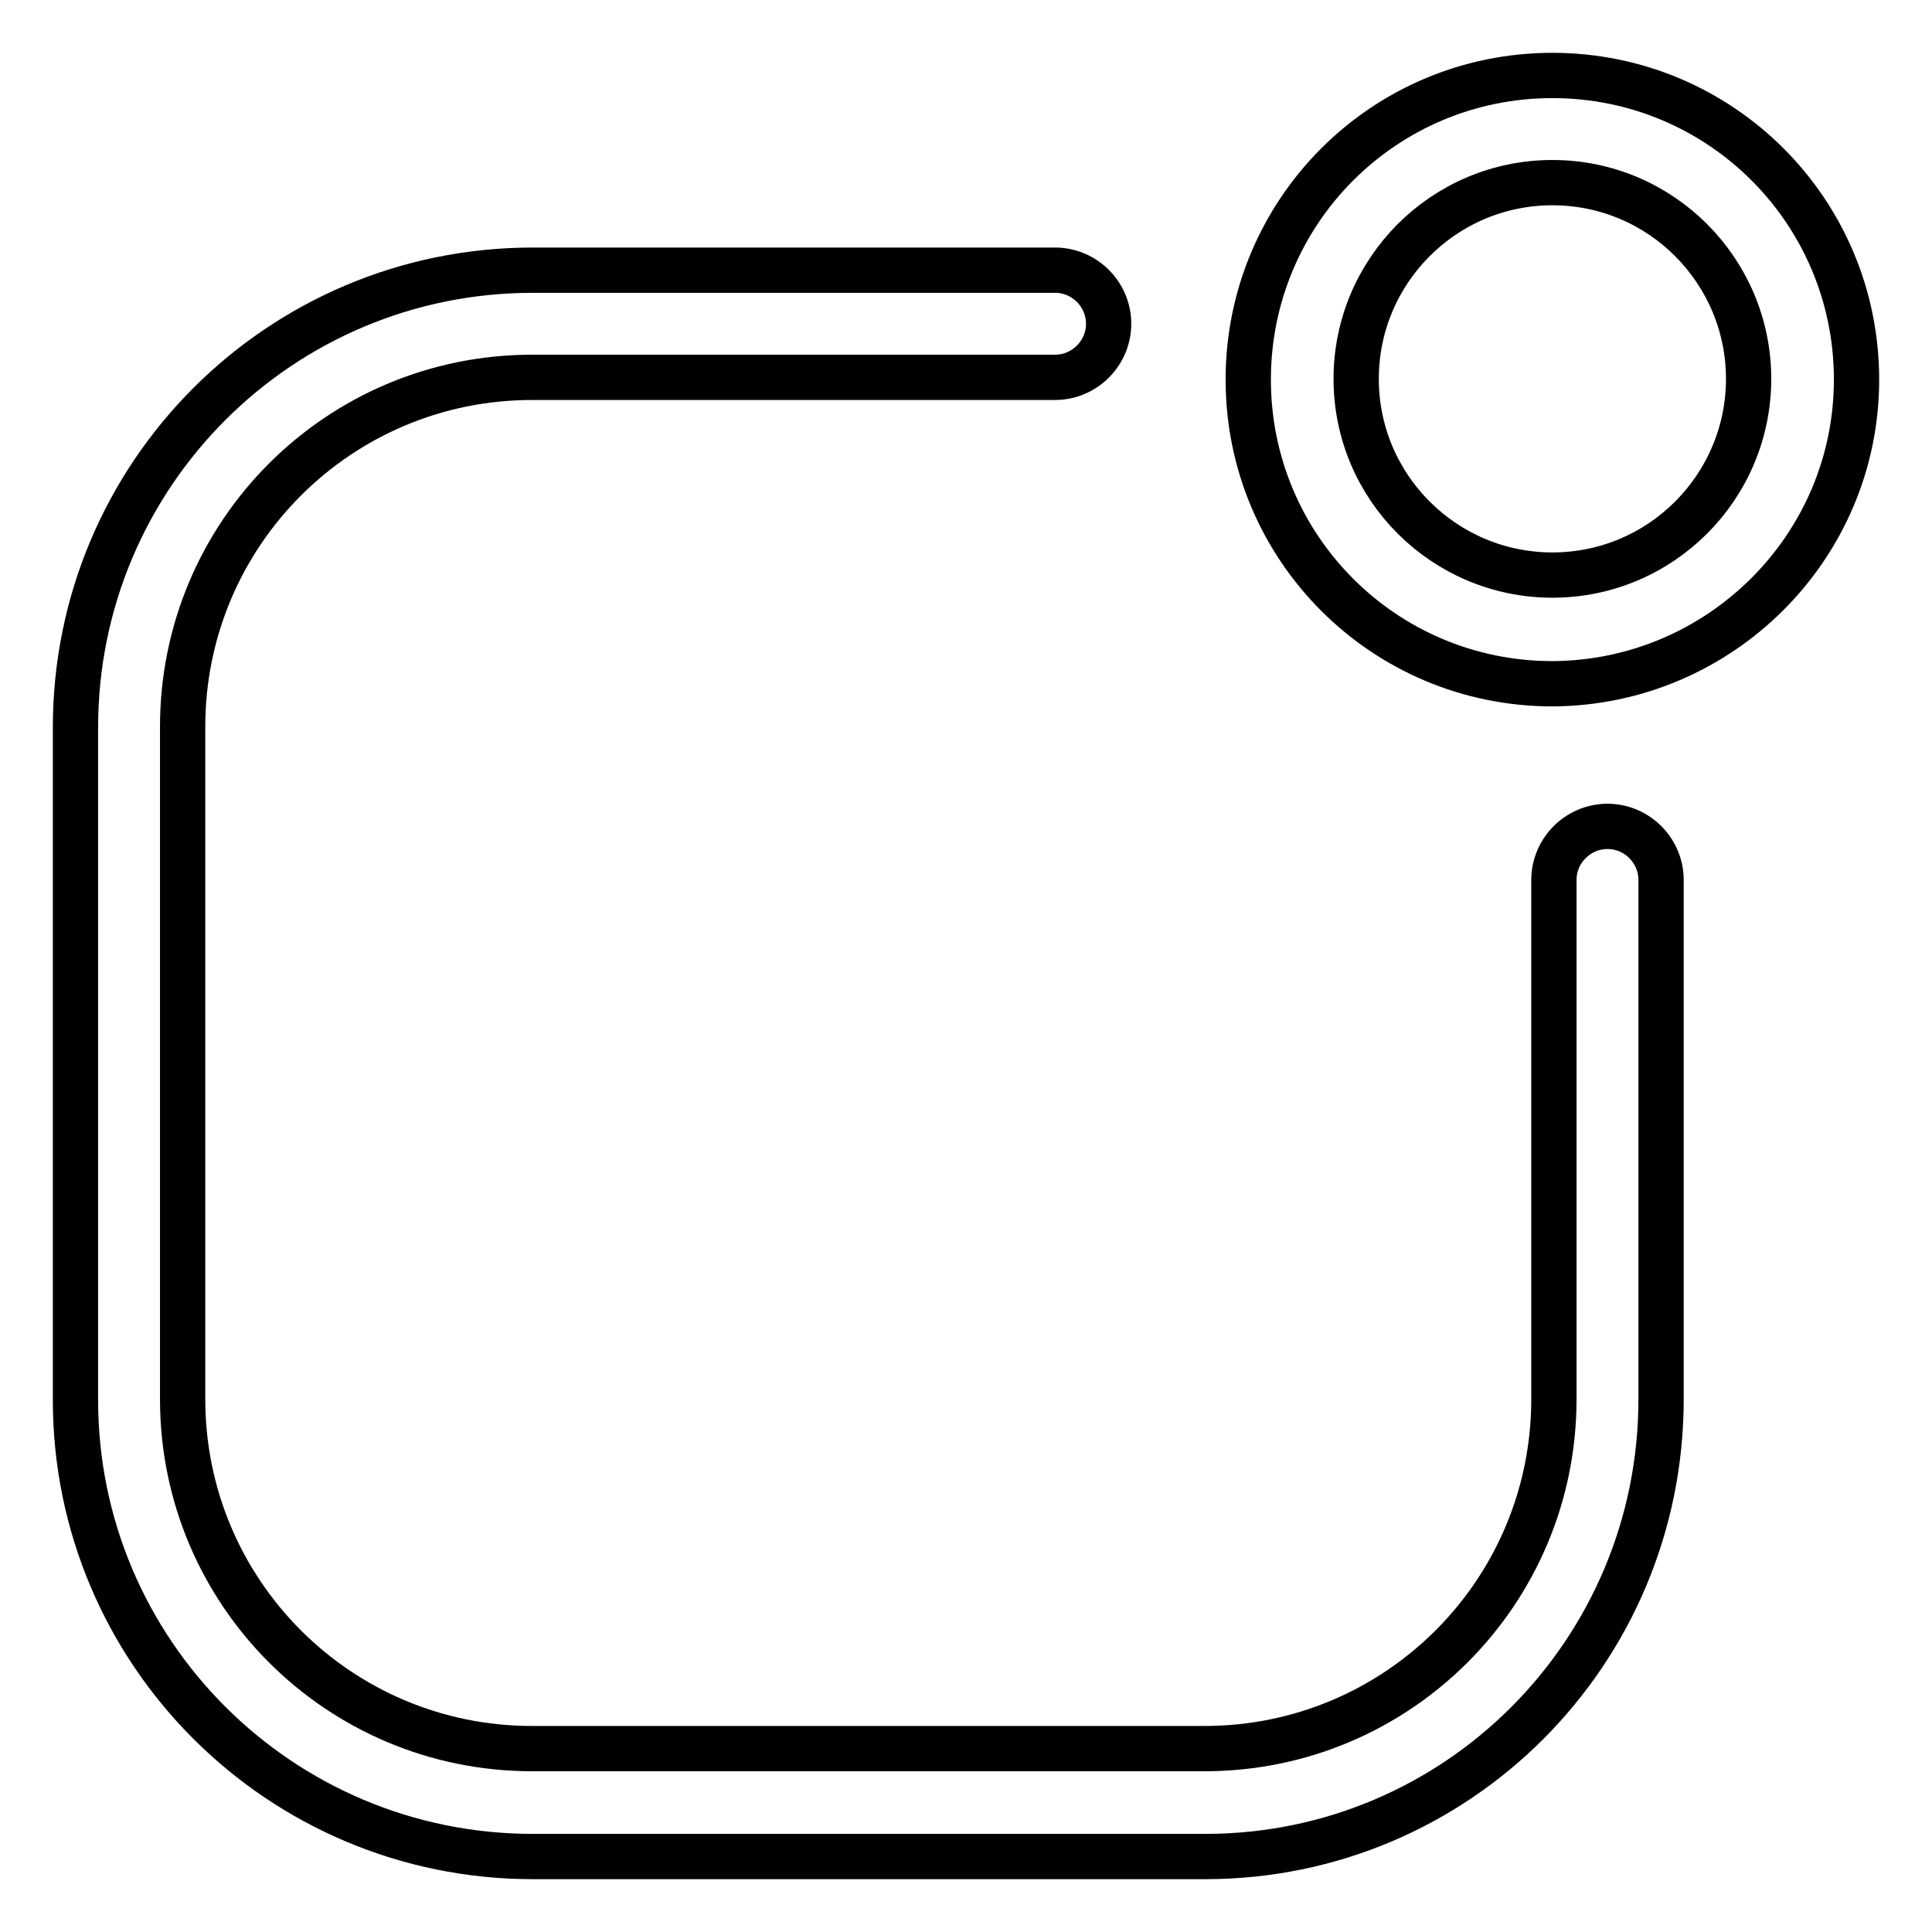
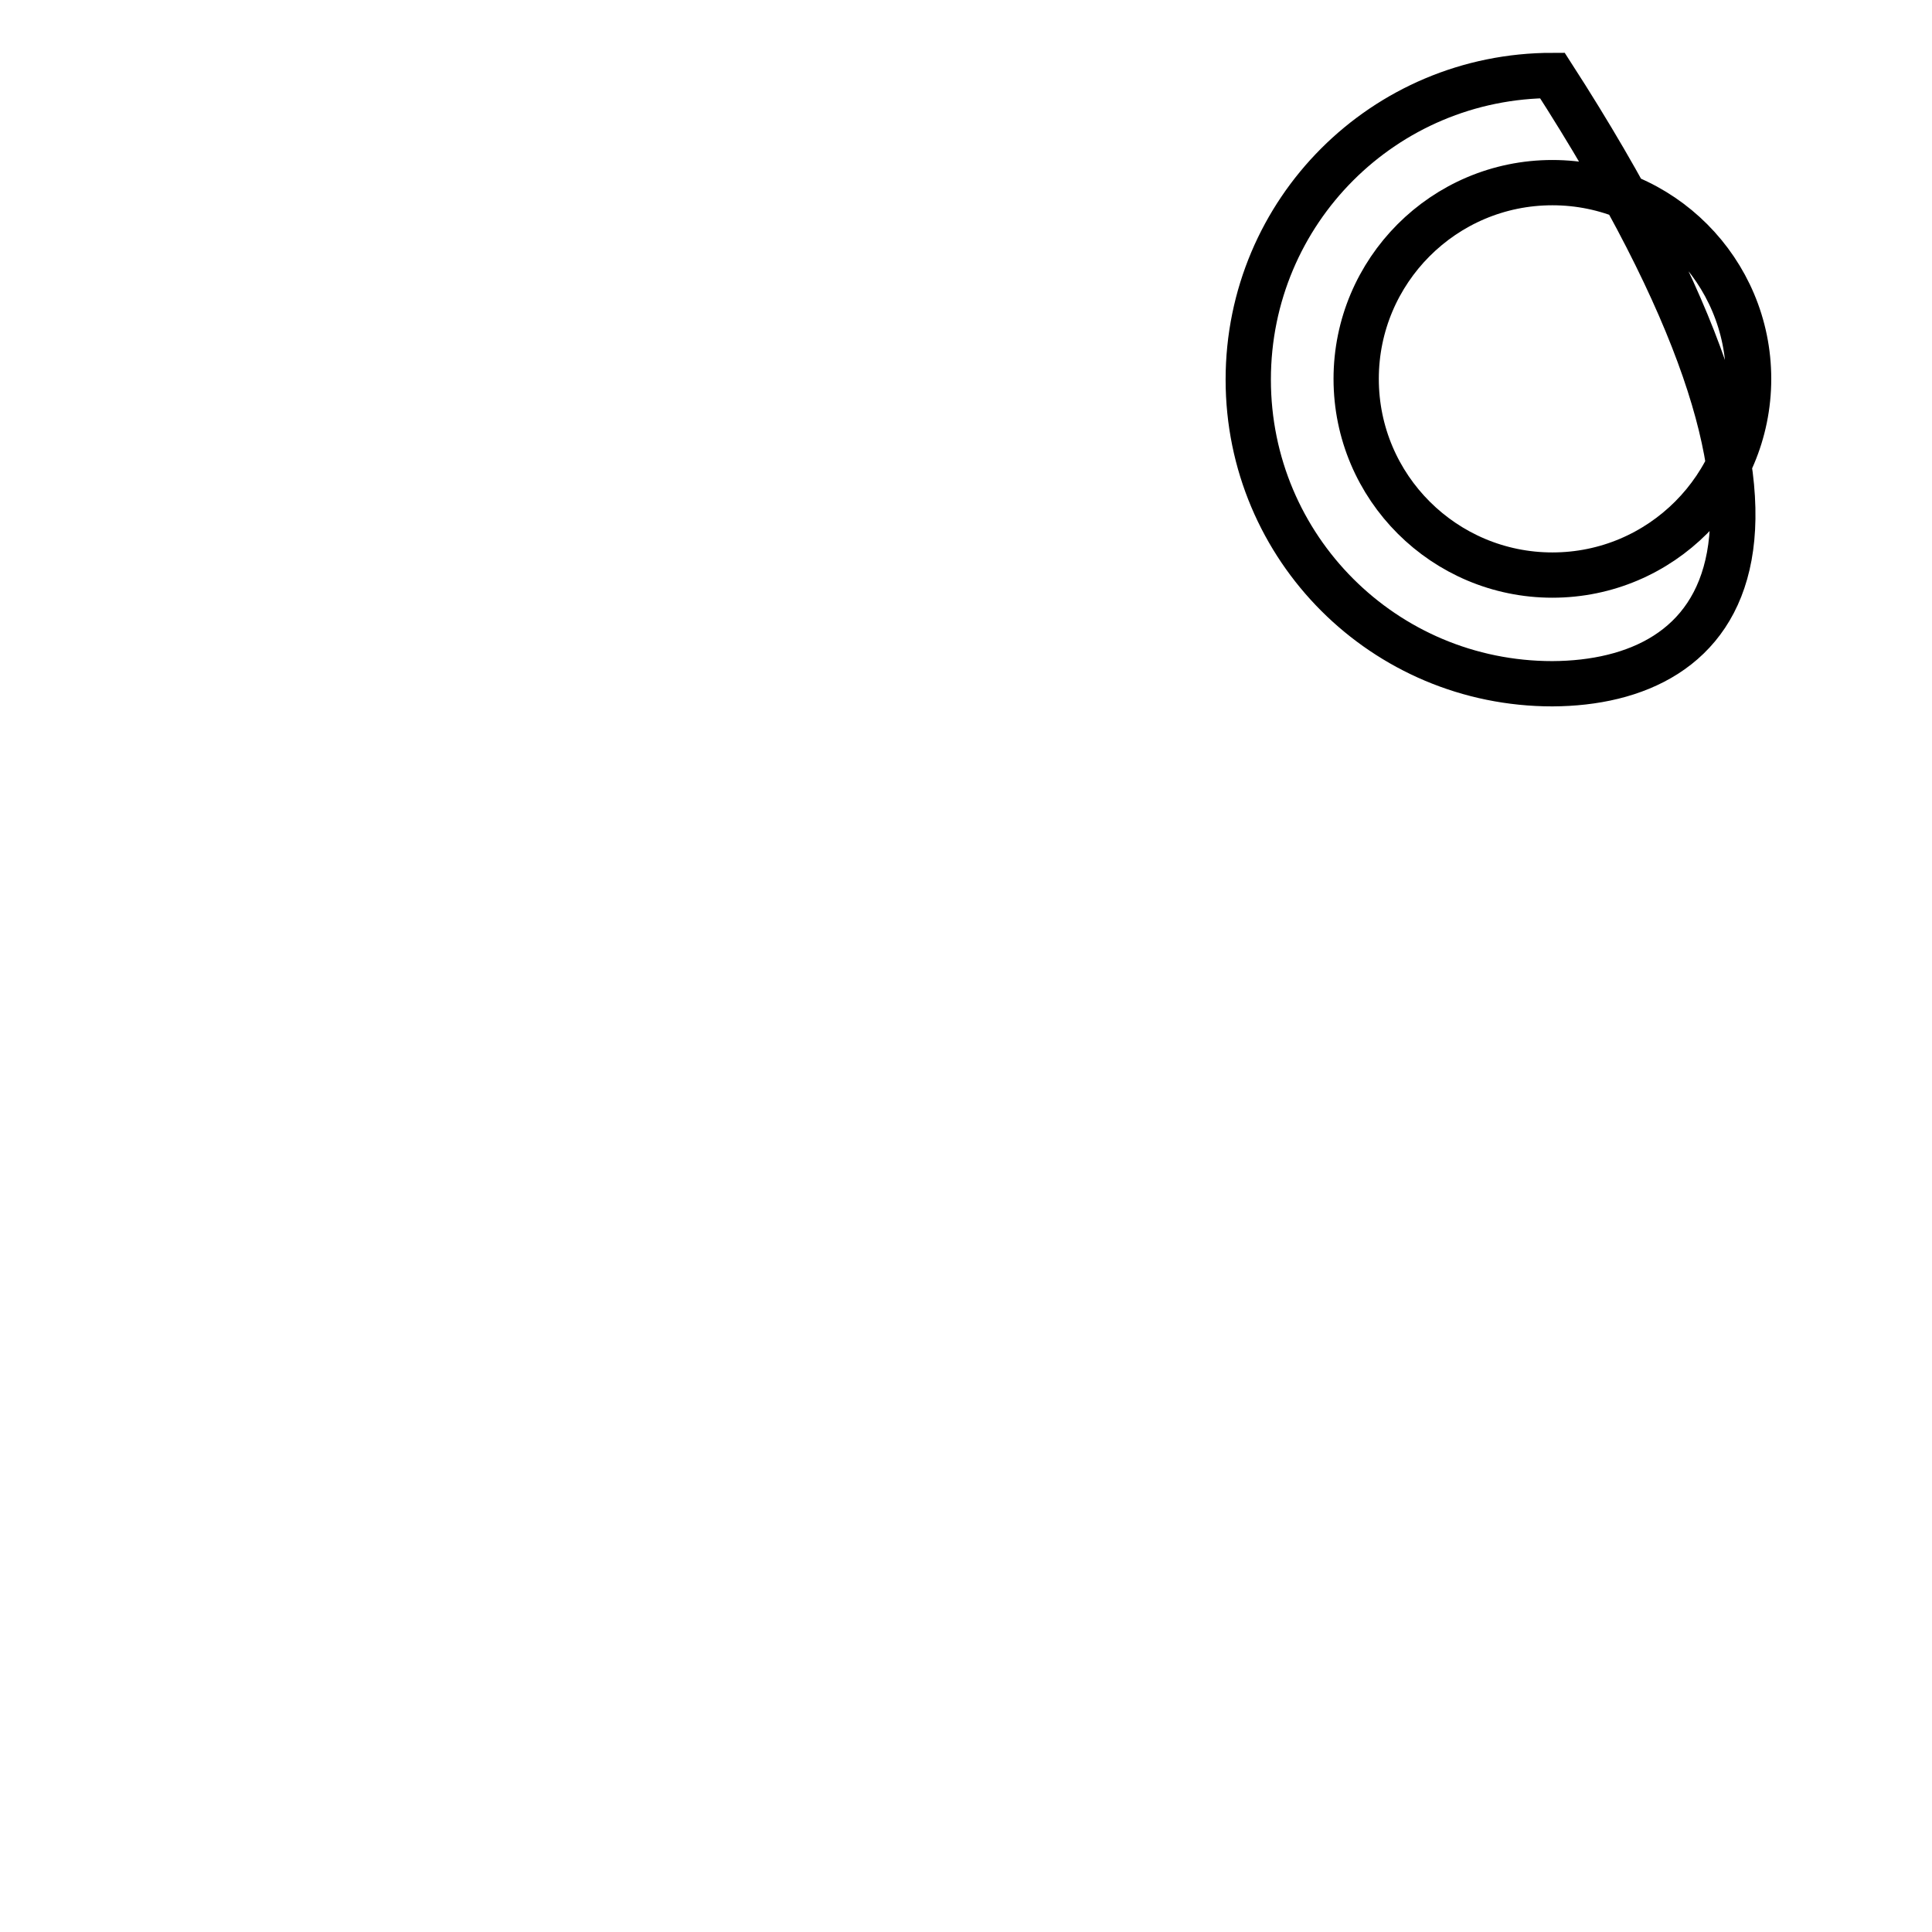
<svg xmlns="http://www.w3.org/2000/svg" version="1.1" x="0px" y="0px" viewBox="0 0 256 256" enable-background="new 0 0 256 256" xml:space="preserve">
  <g>
-     <path stroke-width="6" fill-opacity="0" stroke="#000000" d="M205.7,90.6c-22.3,0-40.3-18-40.3-40.3s18-40.3,40.3-40.3C228,10,246,28,246,50.3l0,0 C246,72.5,227.9,90.5,205.7,90.6z M205.7,24.2c-14.4,0-26,11.7-26,26c0,14.4,11.7,26,26,26c14.4,0,26-11.7,26-26l0,0 C231.7,35.9,220.1,24.2,205.7,24.2z" />
-     <path stroke-width="6" fill-opacity="0" stroke="#000000" d="M159.7,246H70.6C37.1,246,10,218.9,10,185.5V96.4c0-33.5,27.1-60.6,60.6-60.6h69.2c3.9,0,7.1,3.2,7.1,7.1 c0,3.9-3.2,7.1-7.1,7.1H70.5c-25.6,0-46.3,20.7-46.3,46.3l0,0v89.1c0,25.6,20.7,46.3,46.3,46.3l0,0h89.1 c25.6,0,46.3-20.7,46.3-46.3l0,0v-68.8c0-3.9,3.2-7.1,7.1-7.1c3.9,0,7.1,3.2,7.1,7.1l0,0v68.8C220.1,218.9,193.1,246,159.7,246z" />
+     <path stroke-width="6" fill-opacity="0" stroke="#000000" d="M205.7,90.6c-22.3,0-40.3-18-40.3-40.3s18-40.3,40.3-40.3l0,0 C246,72.5,227.9,90.5,205.7,90.6z M205.7,24.2c-14.4,0-26,11.7-26,26c0,14.4,11.7,26,26,26c14.4,0,26-11.7,26-26l0,0 C231.7,35.9,220.1,24.2,205.7,24.2z" />
  </g>
</svg>